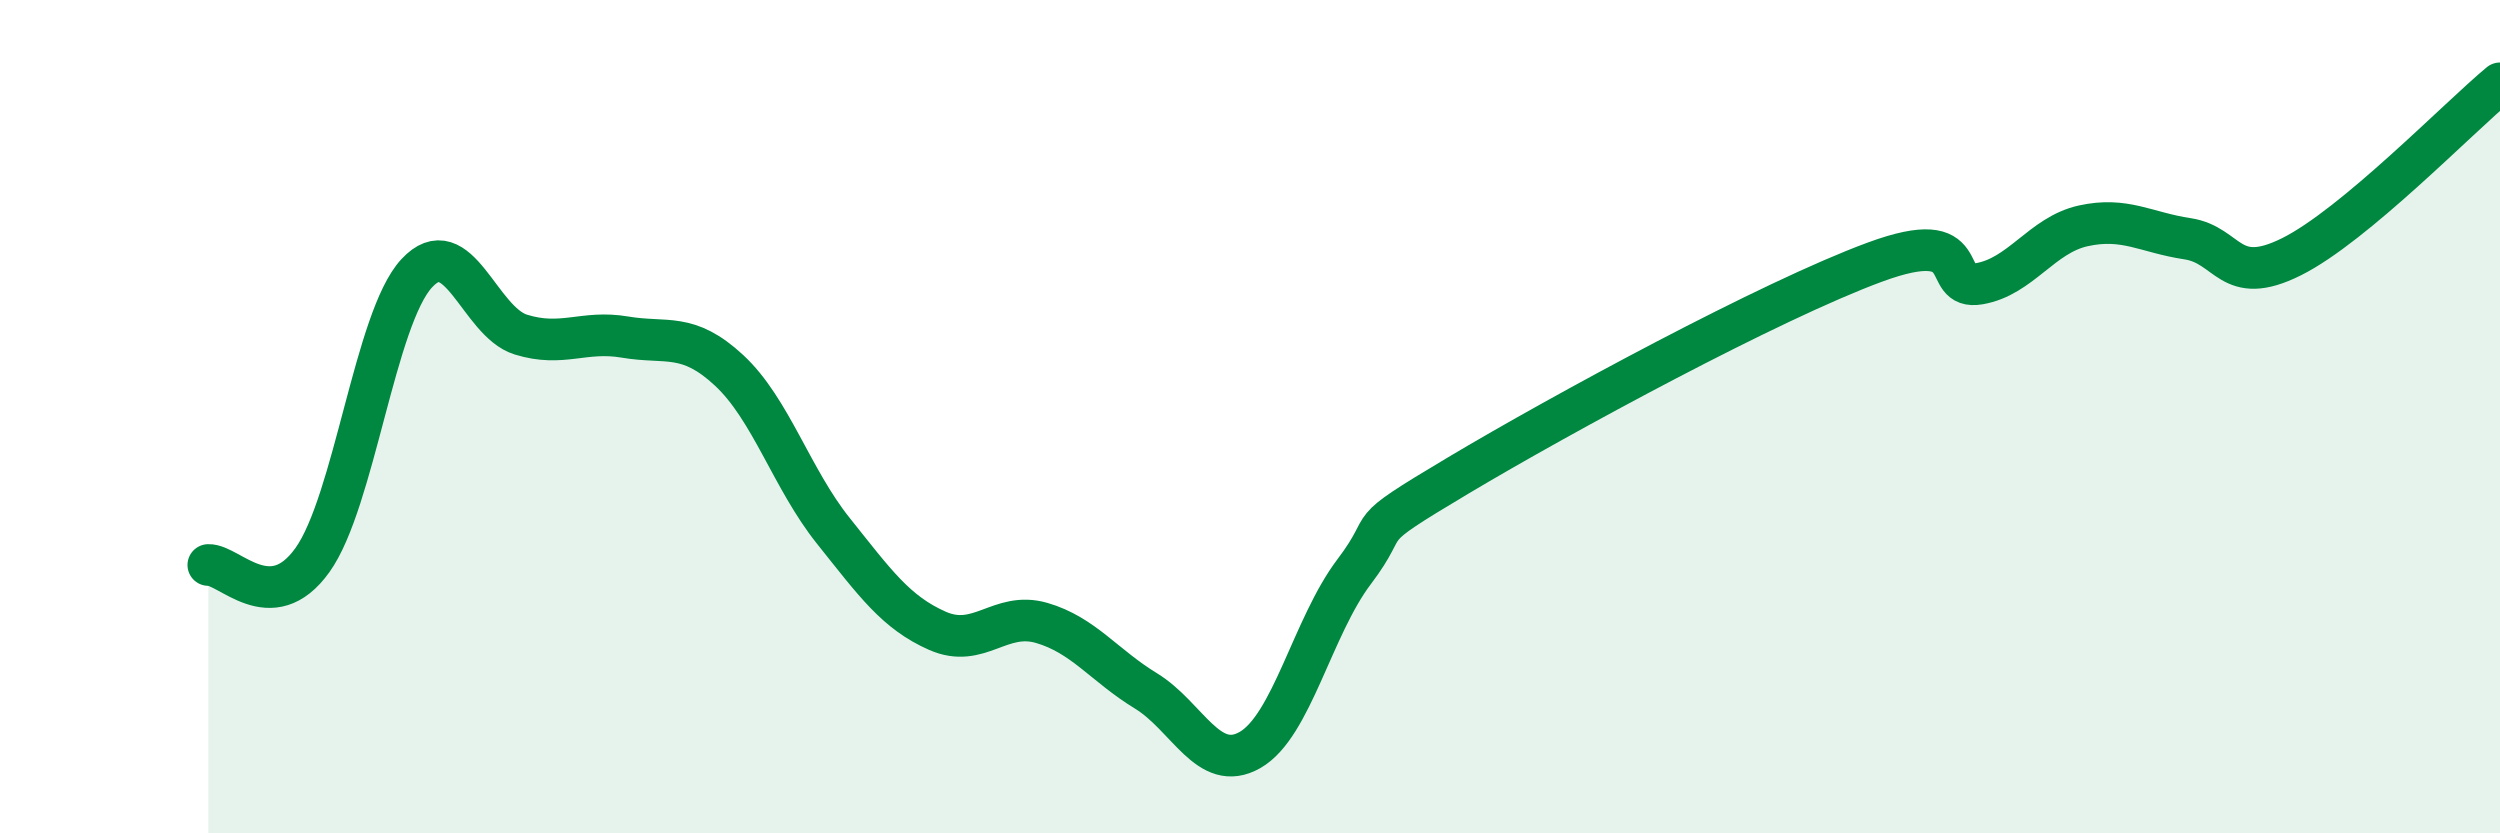
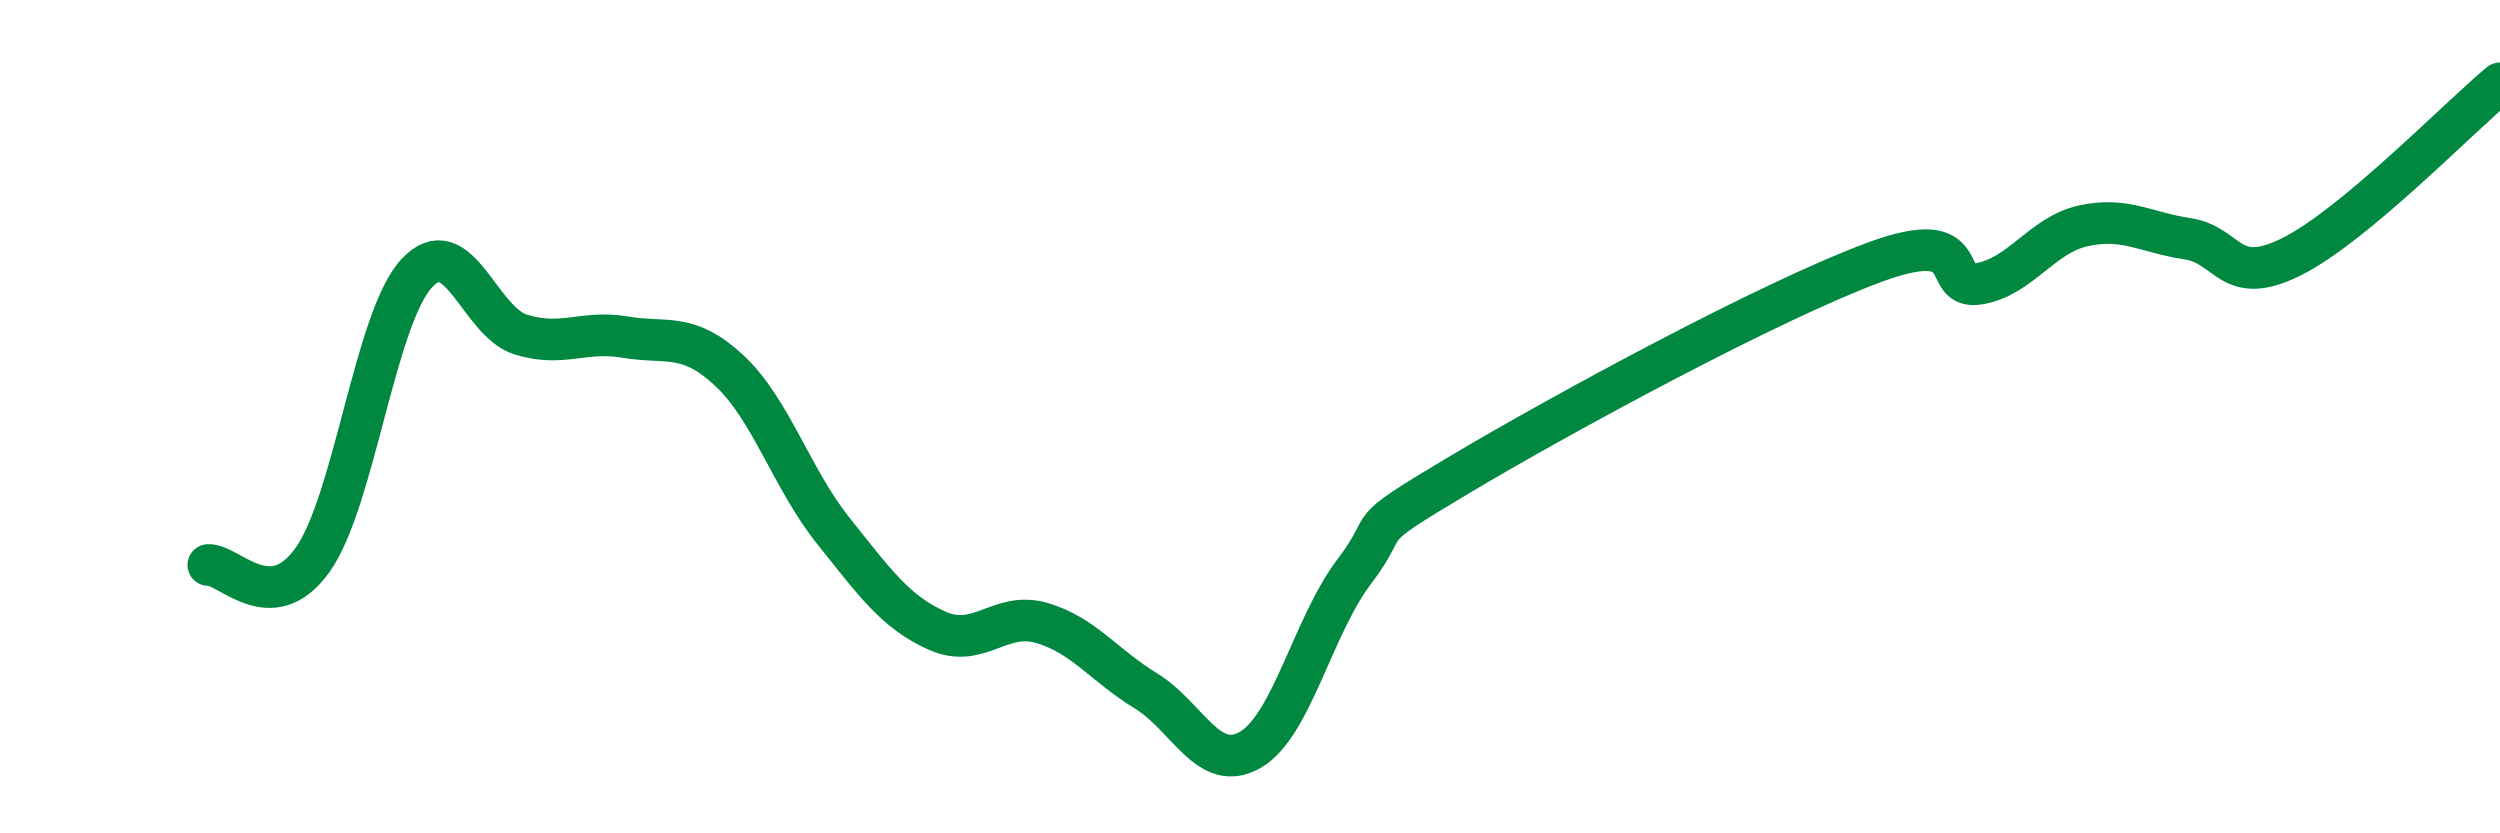
<svg xmlns="http://www.w3.org/2000/svg" width="60" height="20" viewBox="0 0 60 20">
-   <path d="M 5,13.56 C 5.5,13.54 6.5,14.84 7.5,13.44 C 8.5,12.04 9,7.64 10,6.56 C 11,5.48 11.5,7.72 12.5,8.03 C 13.5,8.34 14,7.92 15,8.09 C 16,8.26 16.5,7.96 17.5,8.89 C 18.5,9.82 19,11.49 20,12.74 C 21,13.99 21.5,14.7 22.5,15.14 C 23.5,15.58 24,14.66 25,14.95 C 26,15.24 26.5,15.97 27.5,16.58 C 28.5,17.19 29,18.57 30,18 C 31,17.43 31.5,15.04 32.5,13.72 C 33.5,12.4 32.5,12.9 35,11.41 C 37.5,9.92 42.5,7.21 45,6.29 C 47.5,5.37 46.5,6.98 47.5,6.81 C 48.5,6.64 49,5.64 50,5.42 C 51,5.2 51.5,5.58 52.5,5.73 C 53.5,5.88 53.5,6.91 55,6.16 C 56.5,5.41 59,2.83 60,2L60 20L5 20Z" fill="#008740" opacity="0.1" stroke-linecap="round" stroke-linejoin="round" />
  <path d="M 5,13.56 C 5.5,13.54 6.5,14.84 7.5,13.44 C 8.5,12.04 9,7.64 10,6.56 C 11,5.48 11.5,7.72 12.5,8.03 C 13.5,8.34 14,7.92 15,8.09 C 16,8.26 16.5,7.96 17.5,8.89 C 18.5,9.82 19,11.49 20,12.74 C 21,13.99 21.5,14.7 22.5,15.14 C 23.5,15.58 24,14.66 25,14.95 C 26,15.24 26.5,15.97 27.5,16.58 C 28.5,17.19 29,18.57 30,18 C 31,17.43 31.5,15.04 32.5,13.72 C 33.5,12.4 32.5,12.9 35,11.41 C 37.5,9.92 42.5,7.21 45,6.29 C 47.5,5.37 46.5,6.98 47.5,6.81 C 48.5,6.64 49,5.64 50,5.42 C 51,5.2 51.5,5.58 52.5,5.73 C 53.5,5.88 53.5,6.91 55,6.16 C 56.5,5.41 59,2.83 60,2" stroke="#008740" stroke-width="1" fill="none" stroke-linecap="round" stroke-linejoin="round" />
</svg>